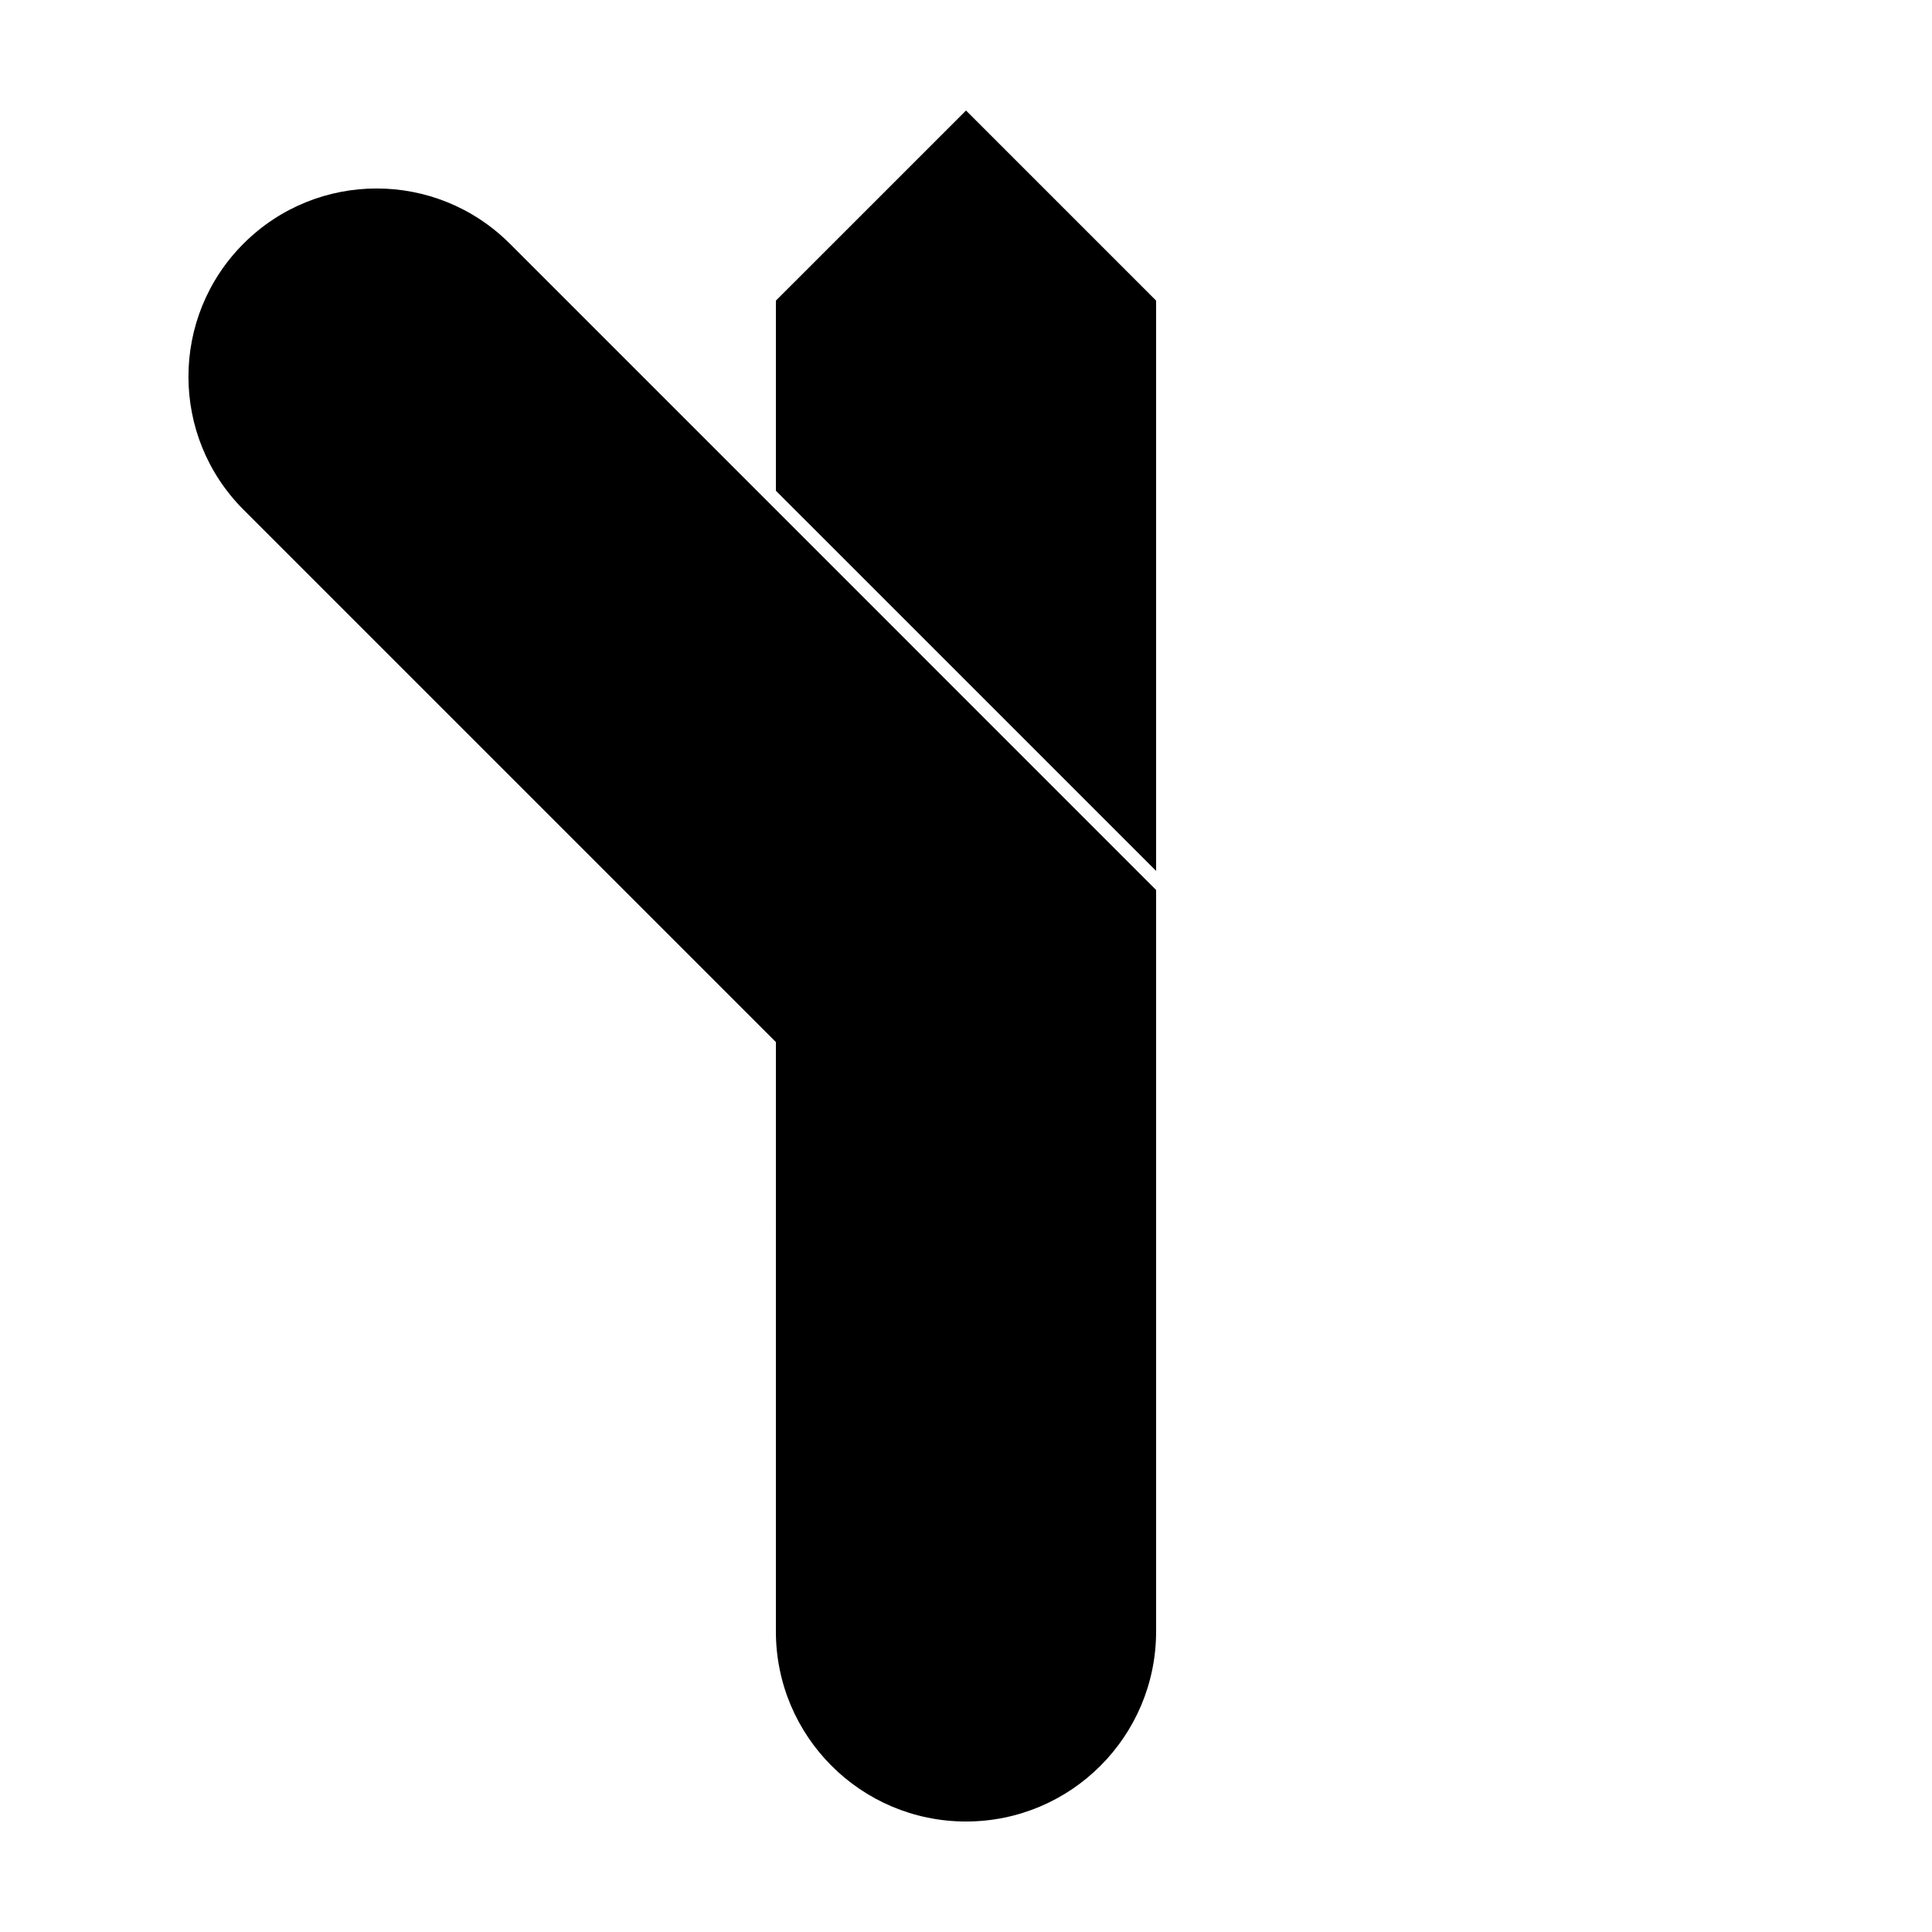
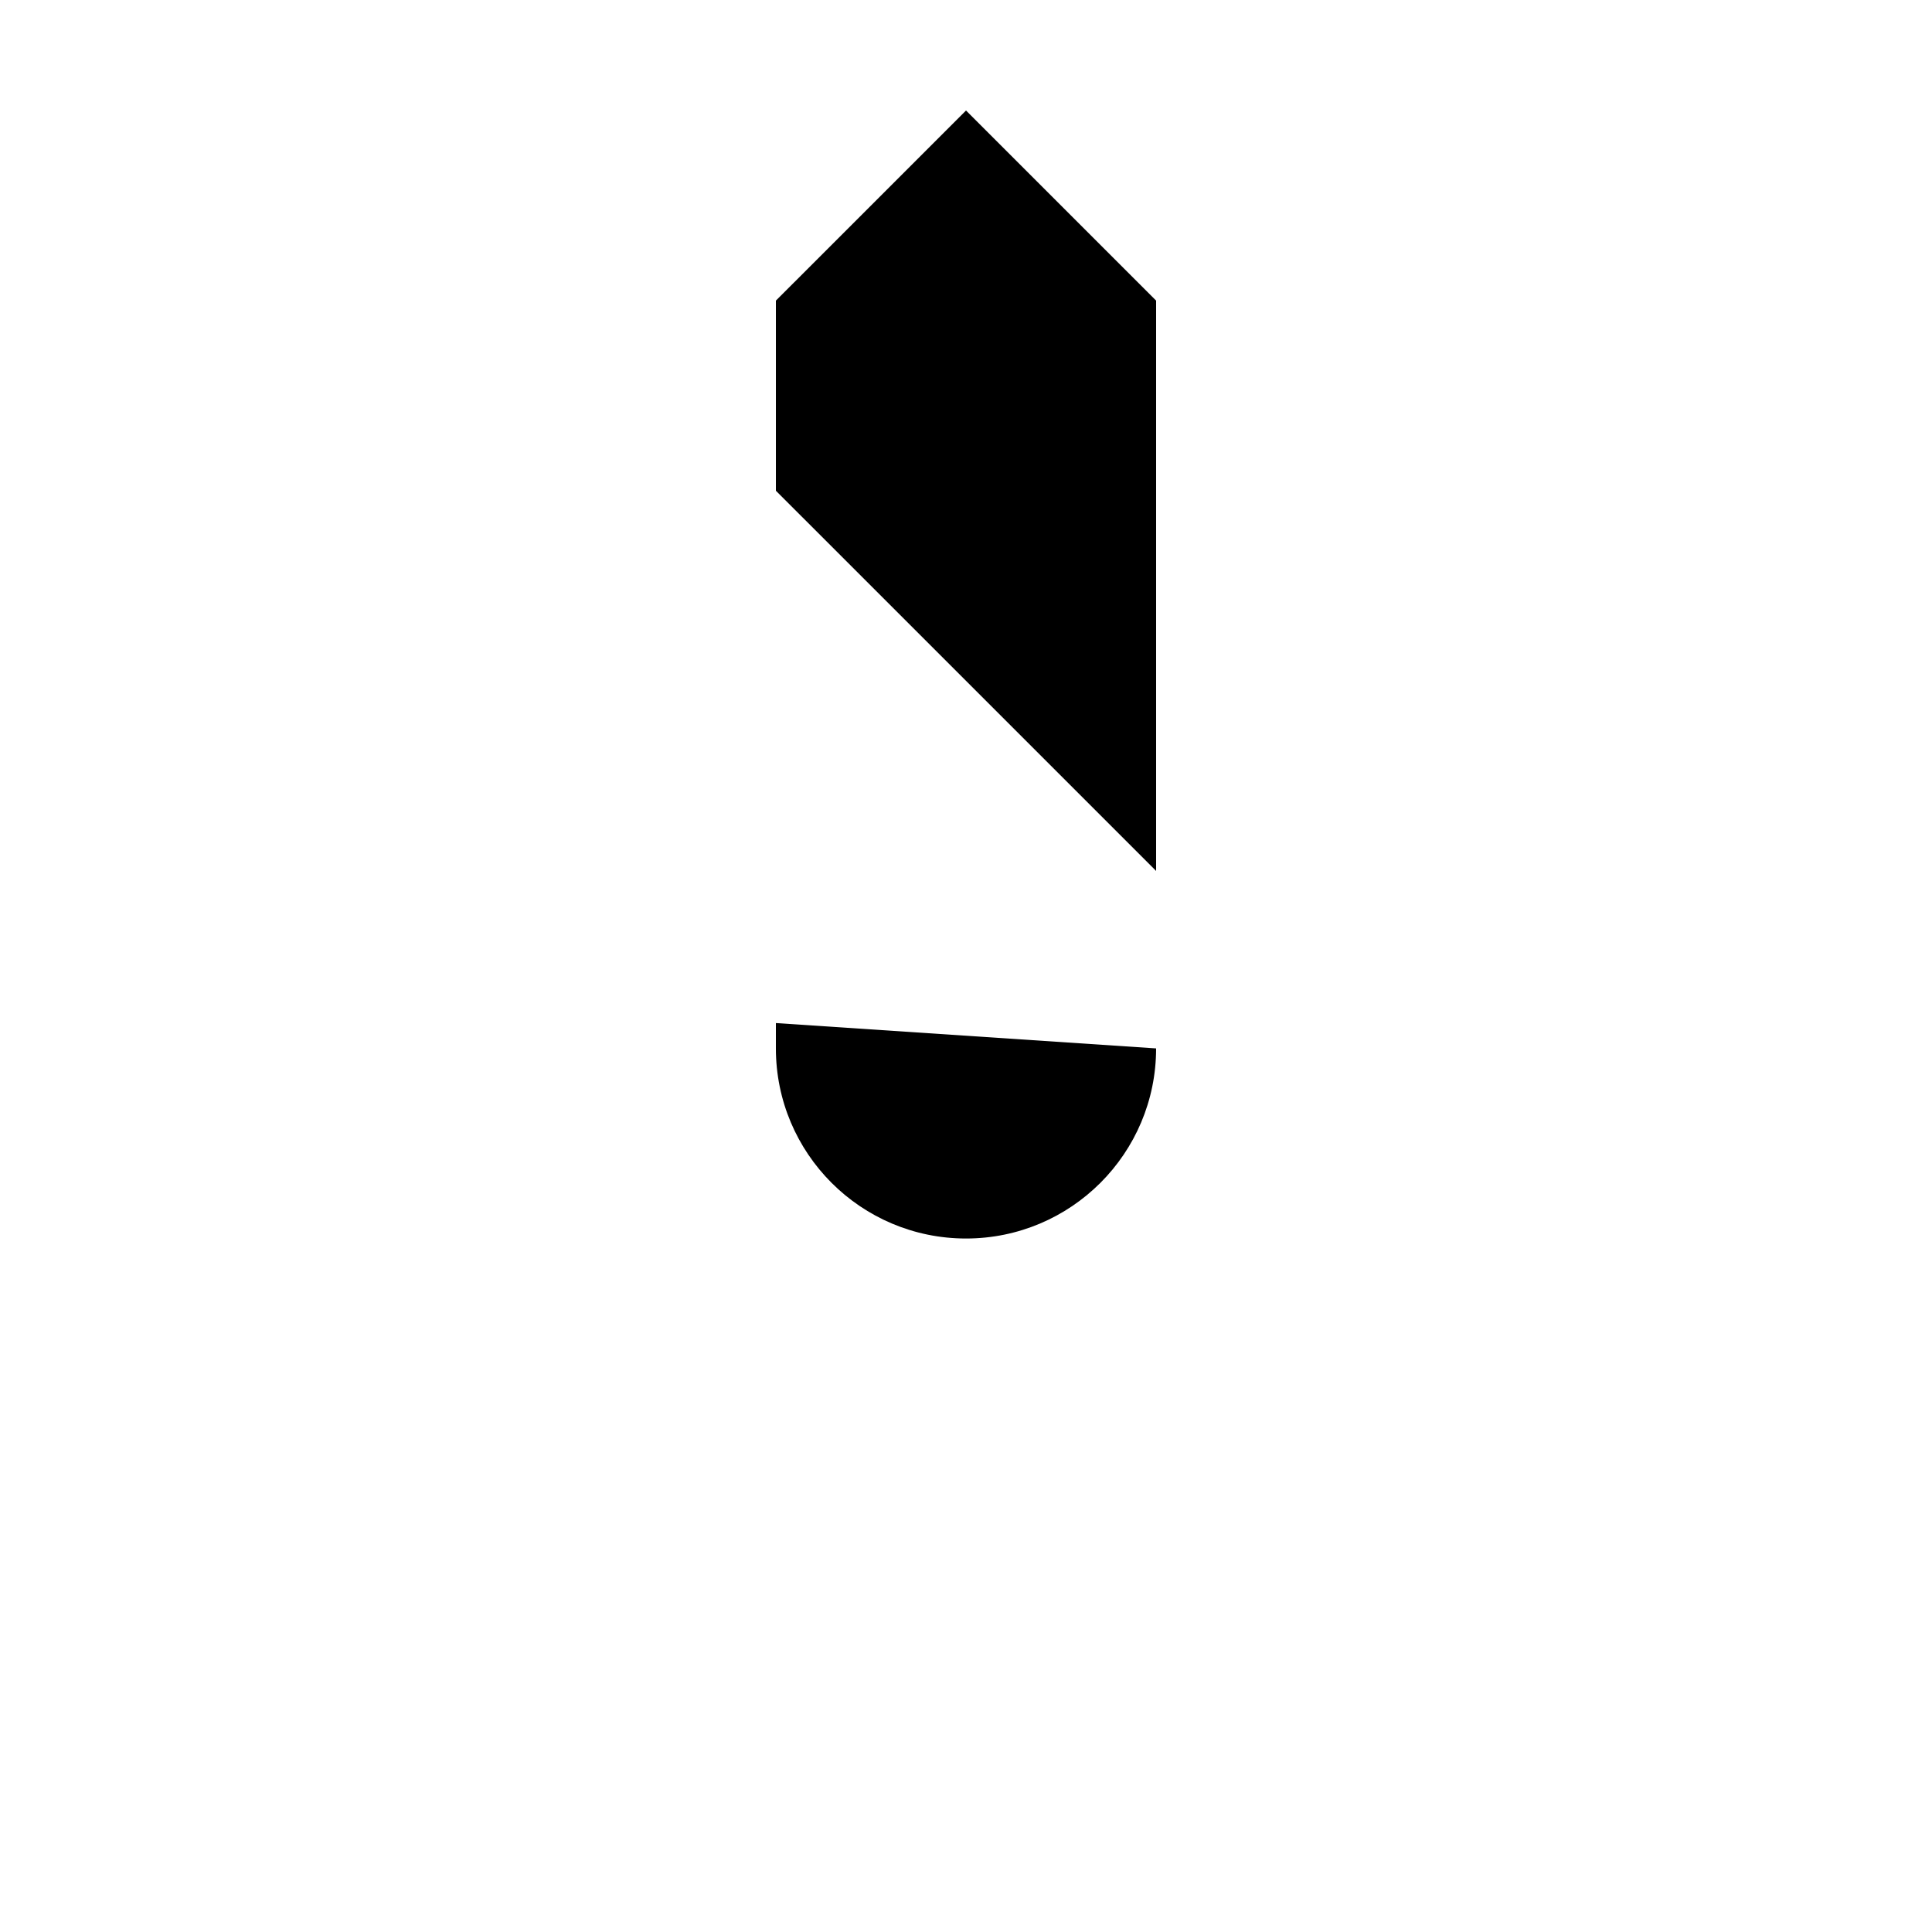
<svg xmlns="http://www.w3.org/2000/svg" fill="#000000" width="800px" height="800px" version="1.1" viewBox="144 144 512 512">
  <g>
-     <path d="m279.09 208.55 171.29 171.3v70.531h-70.531l-171.3-171.29c-19.477-19.48-19.477-51.059 0-70.535 19.477-19.477 51.055-19.477 70.535 0z" />
-     <path d="m349.62 274.05v-50.383l50.383-50.379 50.379 50.379v151.14zm0 141.07 100.76 6.719v154.5c0 27.824-22.555 50.379-50.379 50.379s-50.383-22.555-50.383-50.379z" />
+     <path d="m349.62 274.05v-50.383l50.383-50.379 50.379 50.379v151.14zm0 141.07 100.76 6.719c0 27.824-22.555 50.379-50.379 50.379s-50.383-22.555-50.383-50.379z" />
  </g>
</svg>